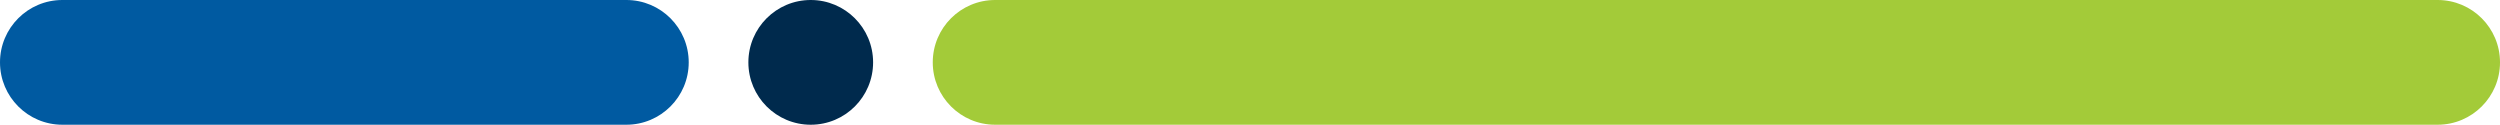
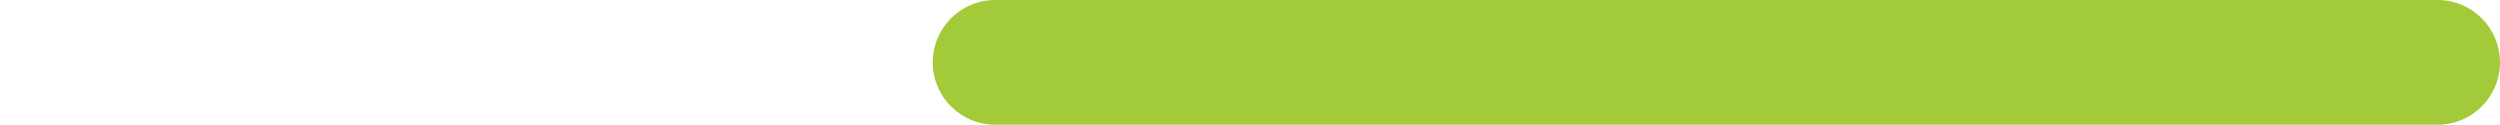
<svg xmlns="http://www.w3.org/2000/svg" viewBox="0 0 461 23">
-   <path d="m11.5 0h104c6.35 0 11.5 5.15 11.5 11.5s-5.15 11.5-11.5 11.5h-104c-6.35 0-11.5-5.15-11.5-11.5s5.15-11.5 11.5-11.5z" fill="#005aa1" />
  <path d="m183.5 0h266c6.35 0 11.5 5.15 11.5 11.5 0 6.35-5.15 11.5-11.5 11.5h-266c-6.35 0-11.5-5.15-11.5-11.5 0-6.35 5.15-11.5 11.5-11.5z" fill="#a3cb39" />
-   <circle cx="149.5" cy="11.5" fill="#002a4d" r="11.5" />
</svg>